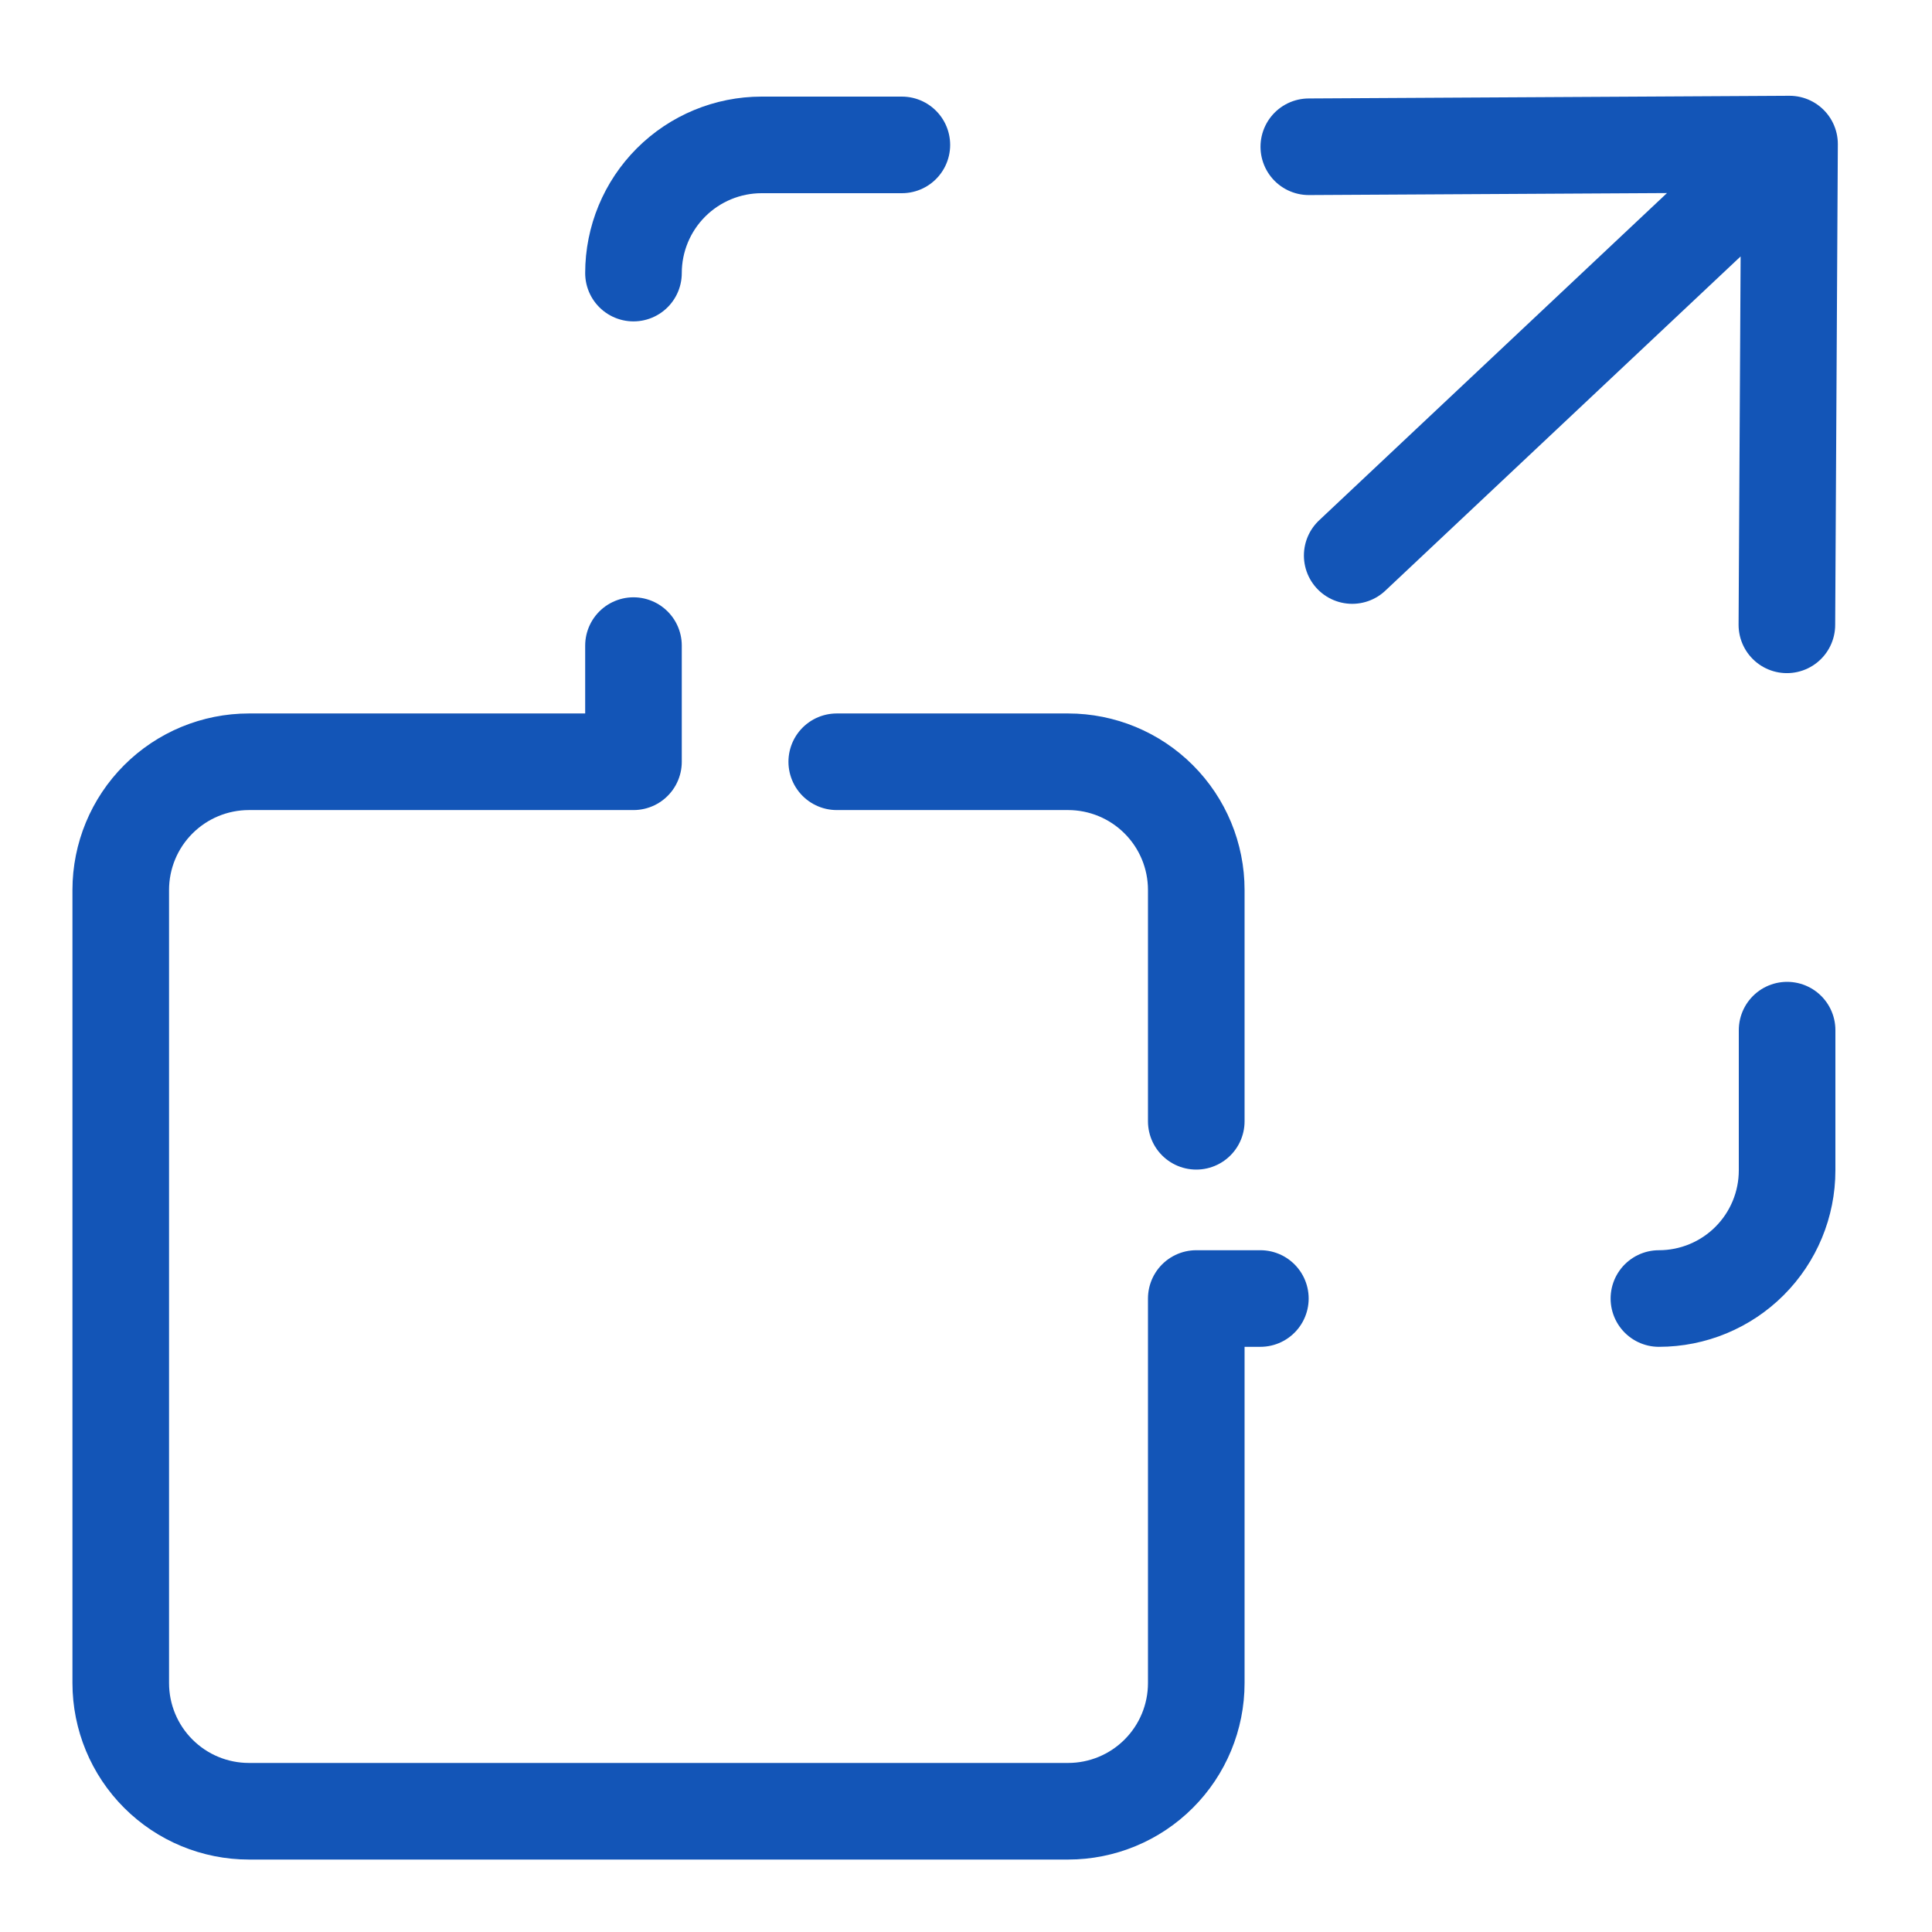
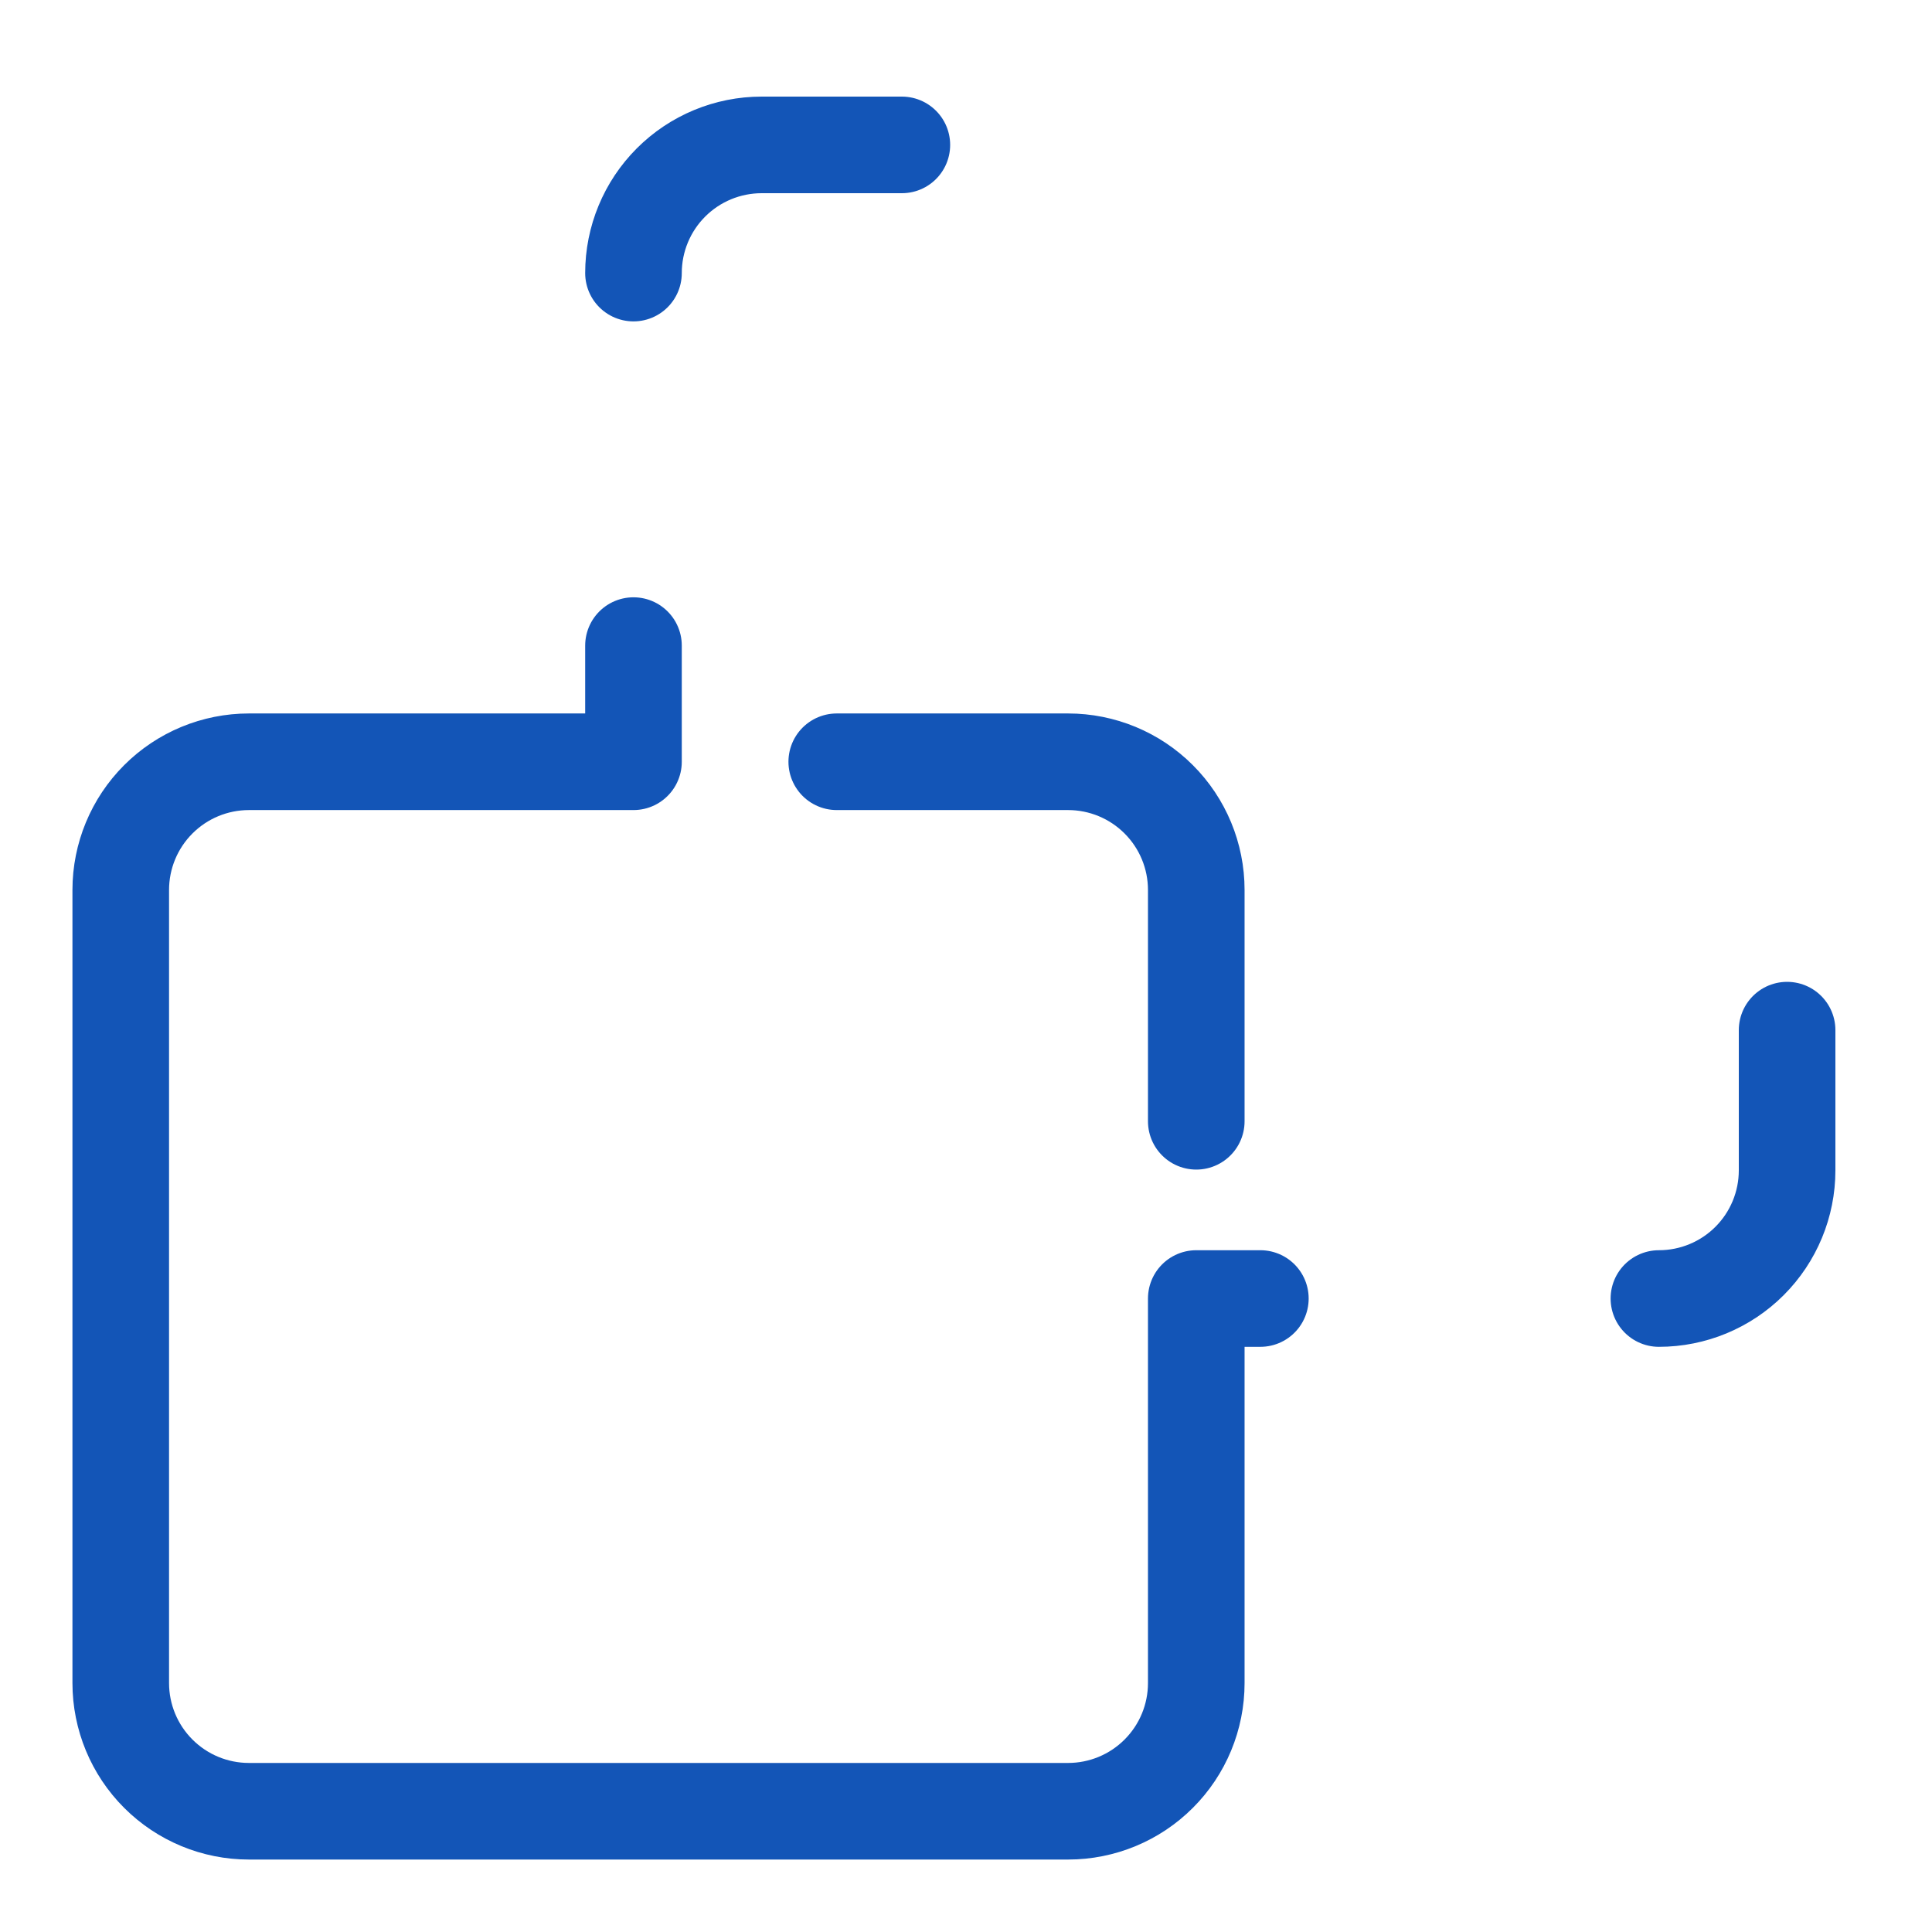
<svg xmlns="http://www.w3.org/2000/svg" width="80" height="80" viewBox="0 0 80 80" fill="none">
  <g clip-path="url(#clip0_374_5761)">
    <path d="M34.648 31.543L44.227 31.543C45.635 31.543 46.985 32.102 47.98 33.098C48.976 34.093 49.535 35.443 49.535 36.851L49.535 46.43M26.231 11.308C26.231 9.9 26.79 8.55 27.785 7.555C28.781 6.559 30.131 6 31.538 6L37.344 6M68.692 53.769C70.1 53.769 71.45 53.21 72.445 52.215C73.441 51.219 74 49.869 74 48.462L74 42.656M52.189 53.769L49.535 53.769L49.535 69.692C49.535 71.1 48.976 72.45 47.98 73.445C46.985 74.441 45.635 75 44.227 75L10.308 75C8.9 75 7.55 74.441 6.555 73.445C5.559 72.45 5 71.1 5 69.692L5 36.851C5 35.443 5.559 34.093 6.555 33.098C7.55 32.102 8.9 31.543 10.308 31.543L26.231 31.543L26.231 26.733" stroke="#1355B7" stroke-width="4" stroke-linecap="round" stroke-linejoin="round" />
-     <path d="M55.992 23.003L74.101 5.966M74.101 5.966L73.991 25.873M74.101 5.966L54.195 6.077" stroke="#1355B7" stroke-width="4" stroke-linecap="round" stroke-linejoin="round" />
  </g>
  <defs>
    <clipPath id="clip0_374_5761">
      <rect width="80" height="80" fill="white" transform="matrix(1 8.74228e-08 8.74228e-08 -1 0 80)" />
    </clipPath>
  </defs>
</svg>